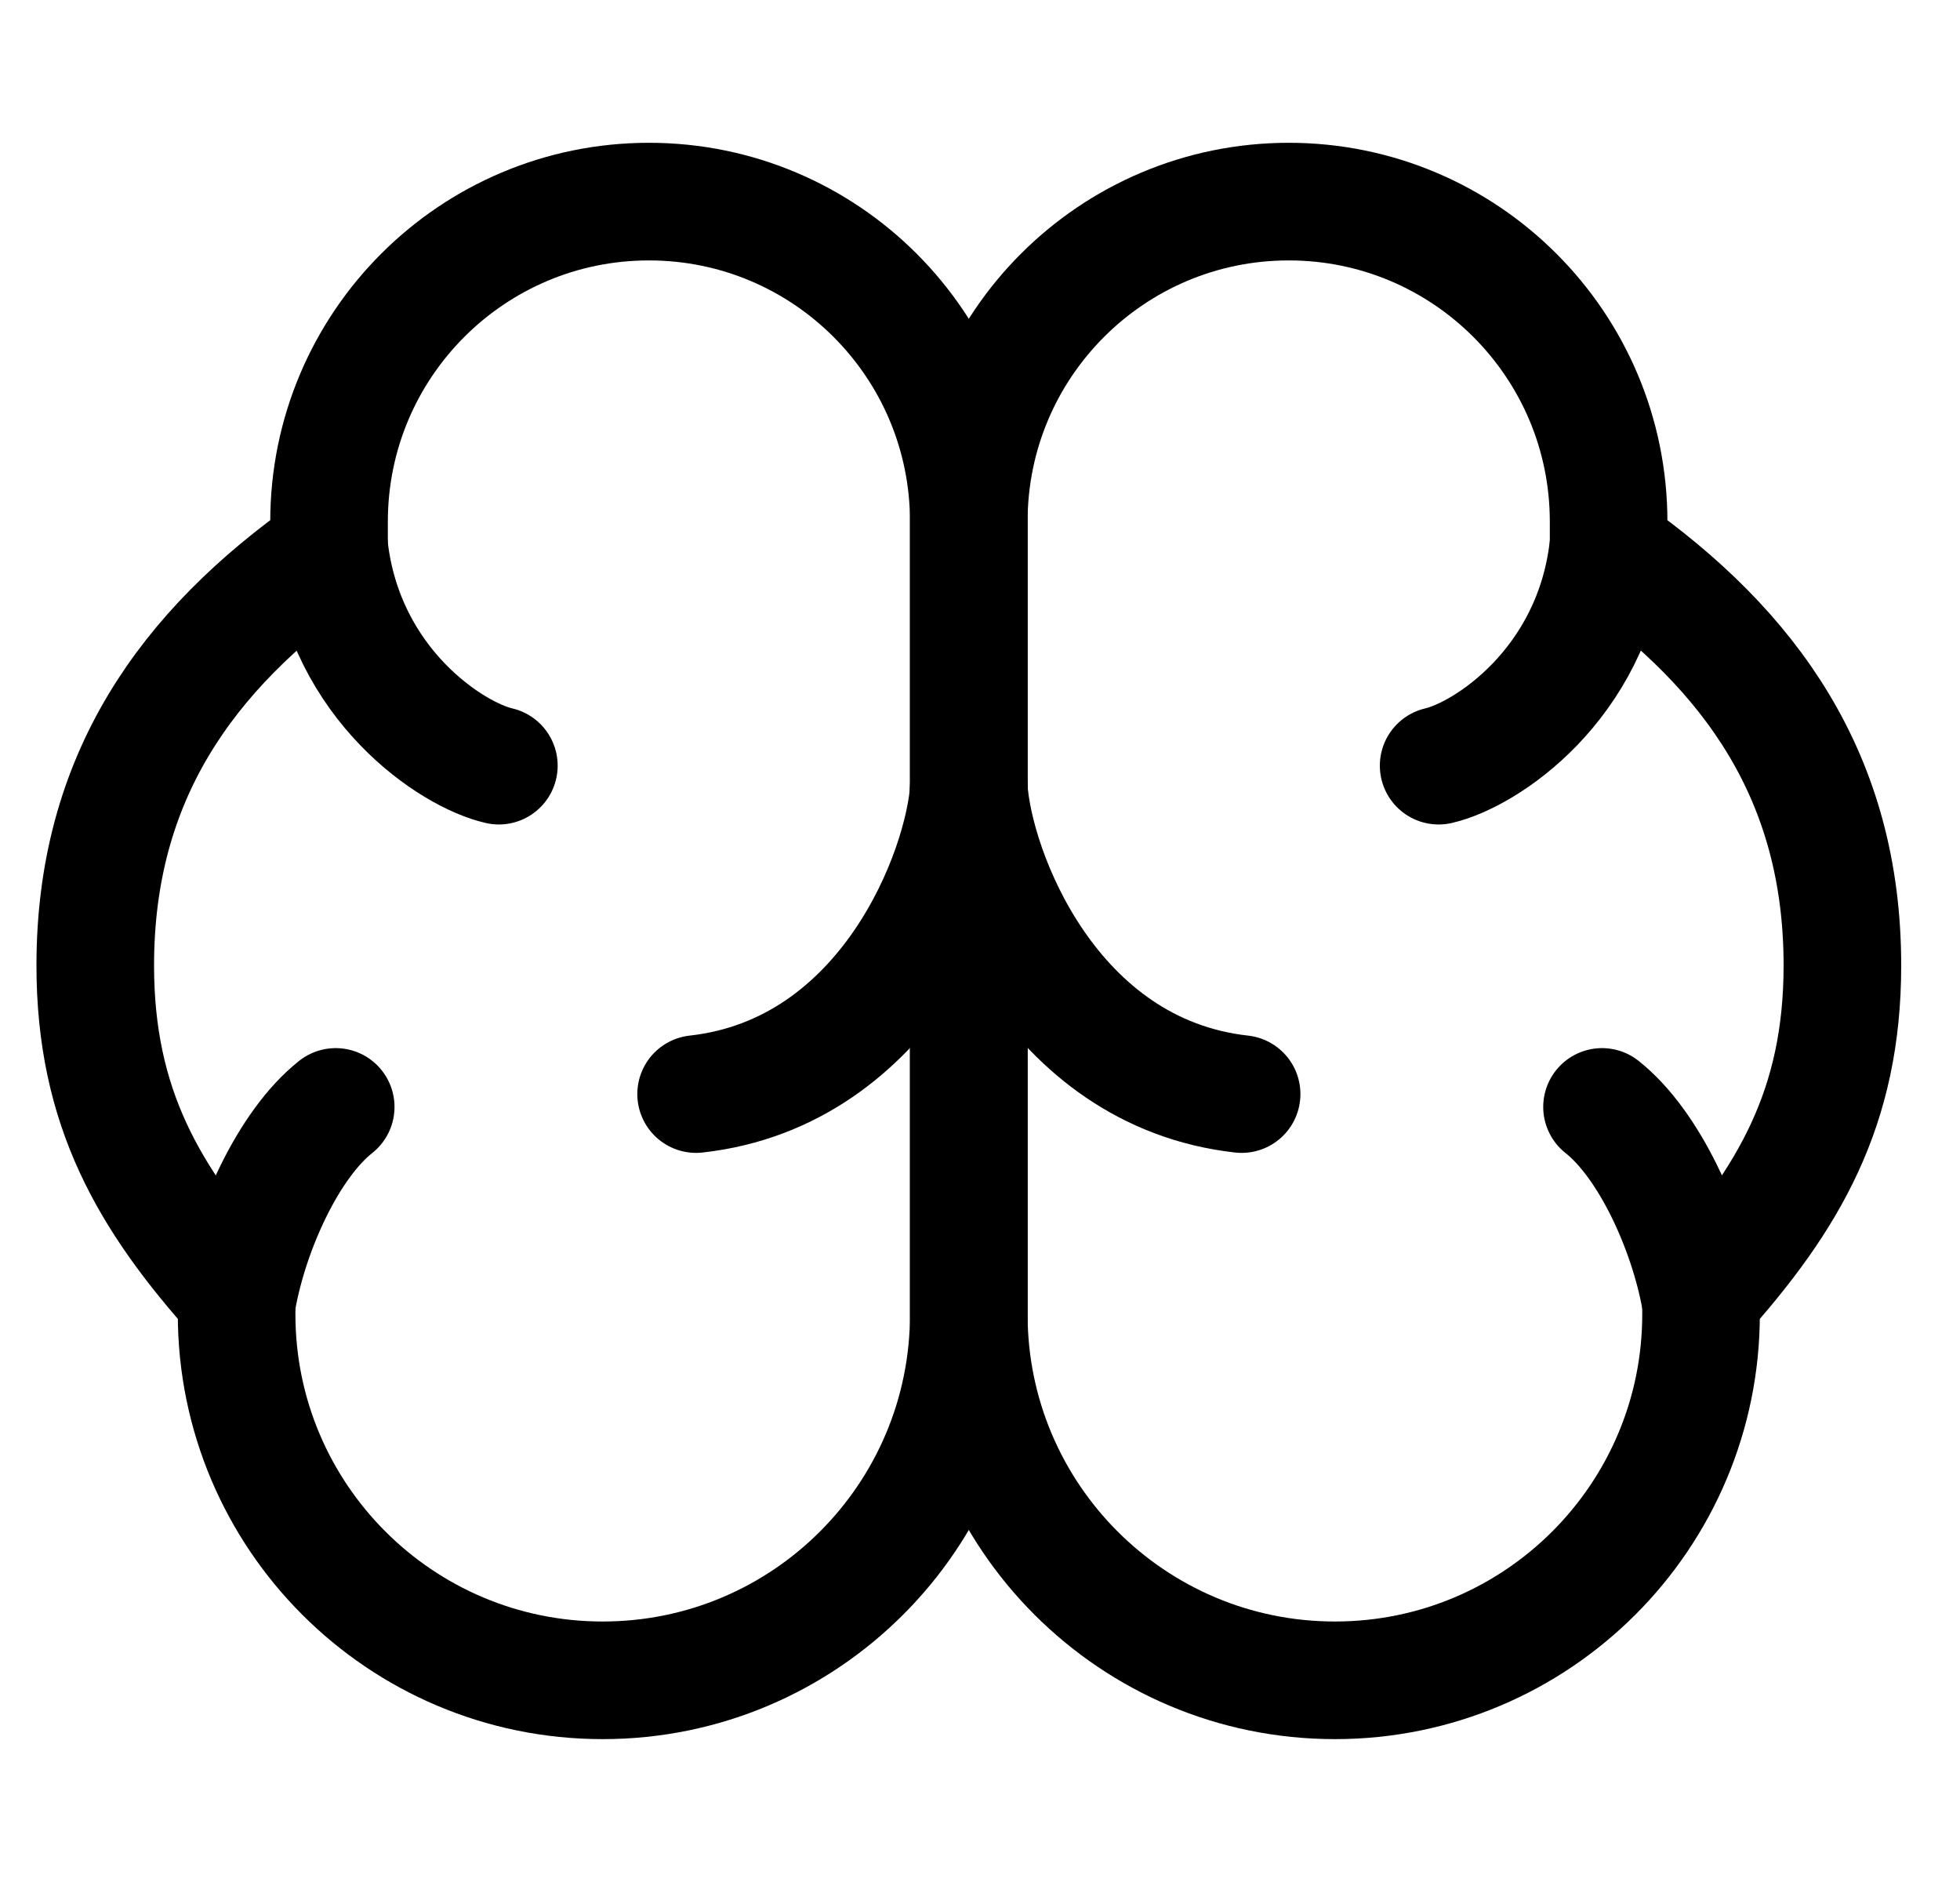
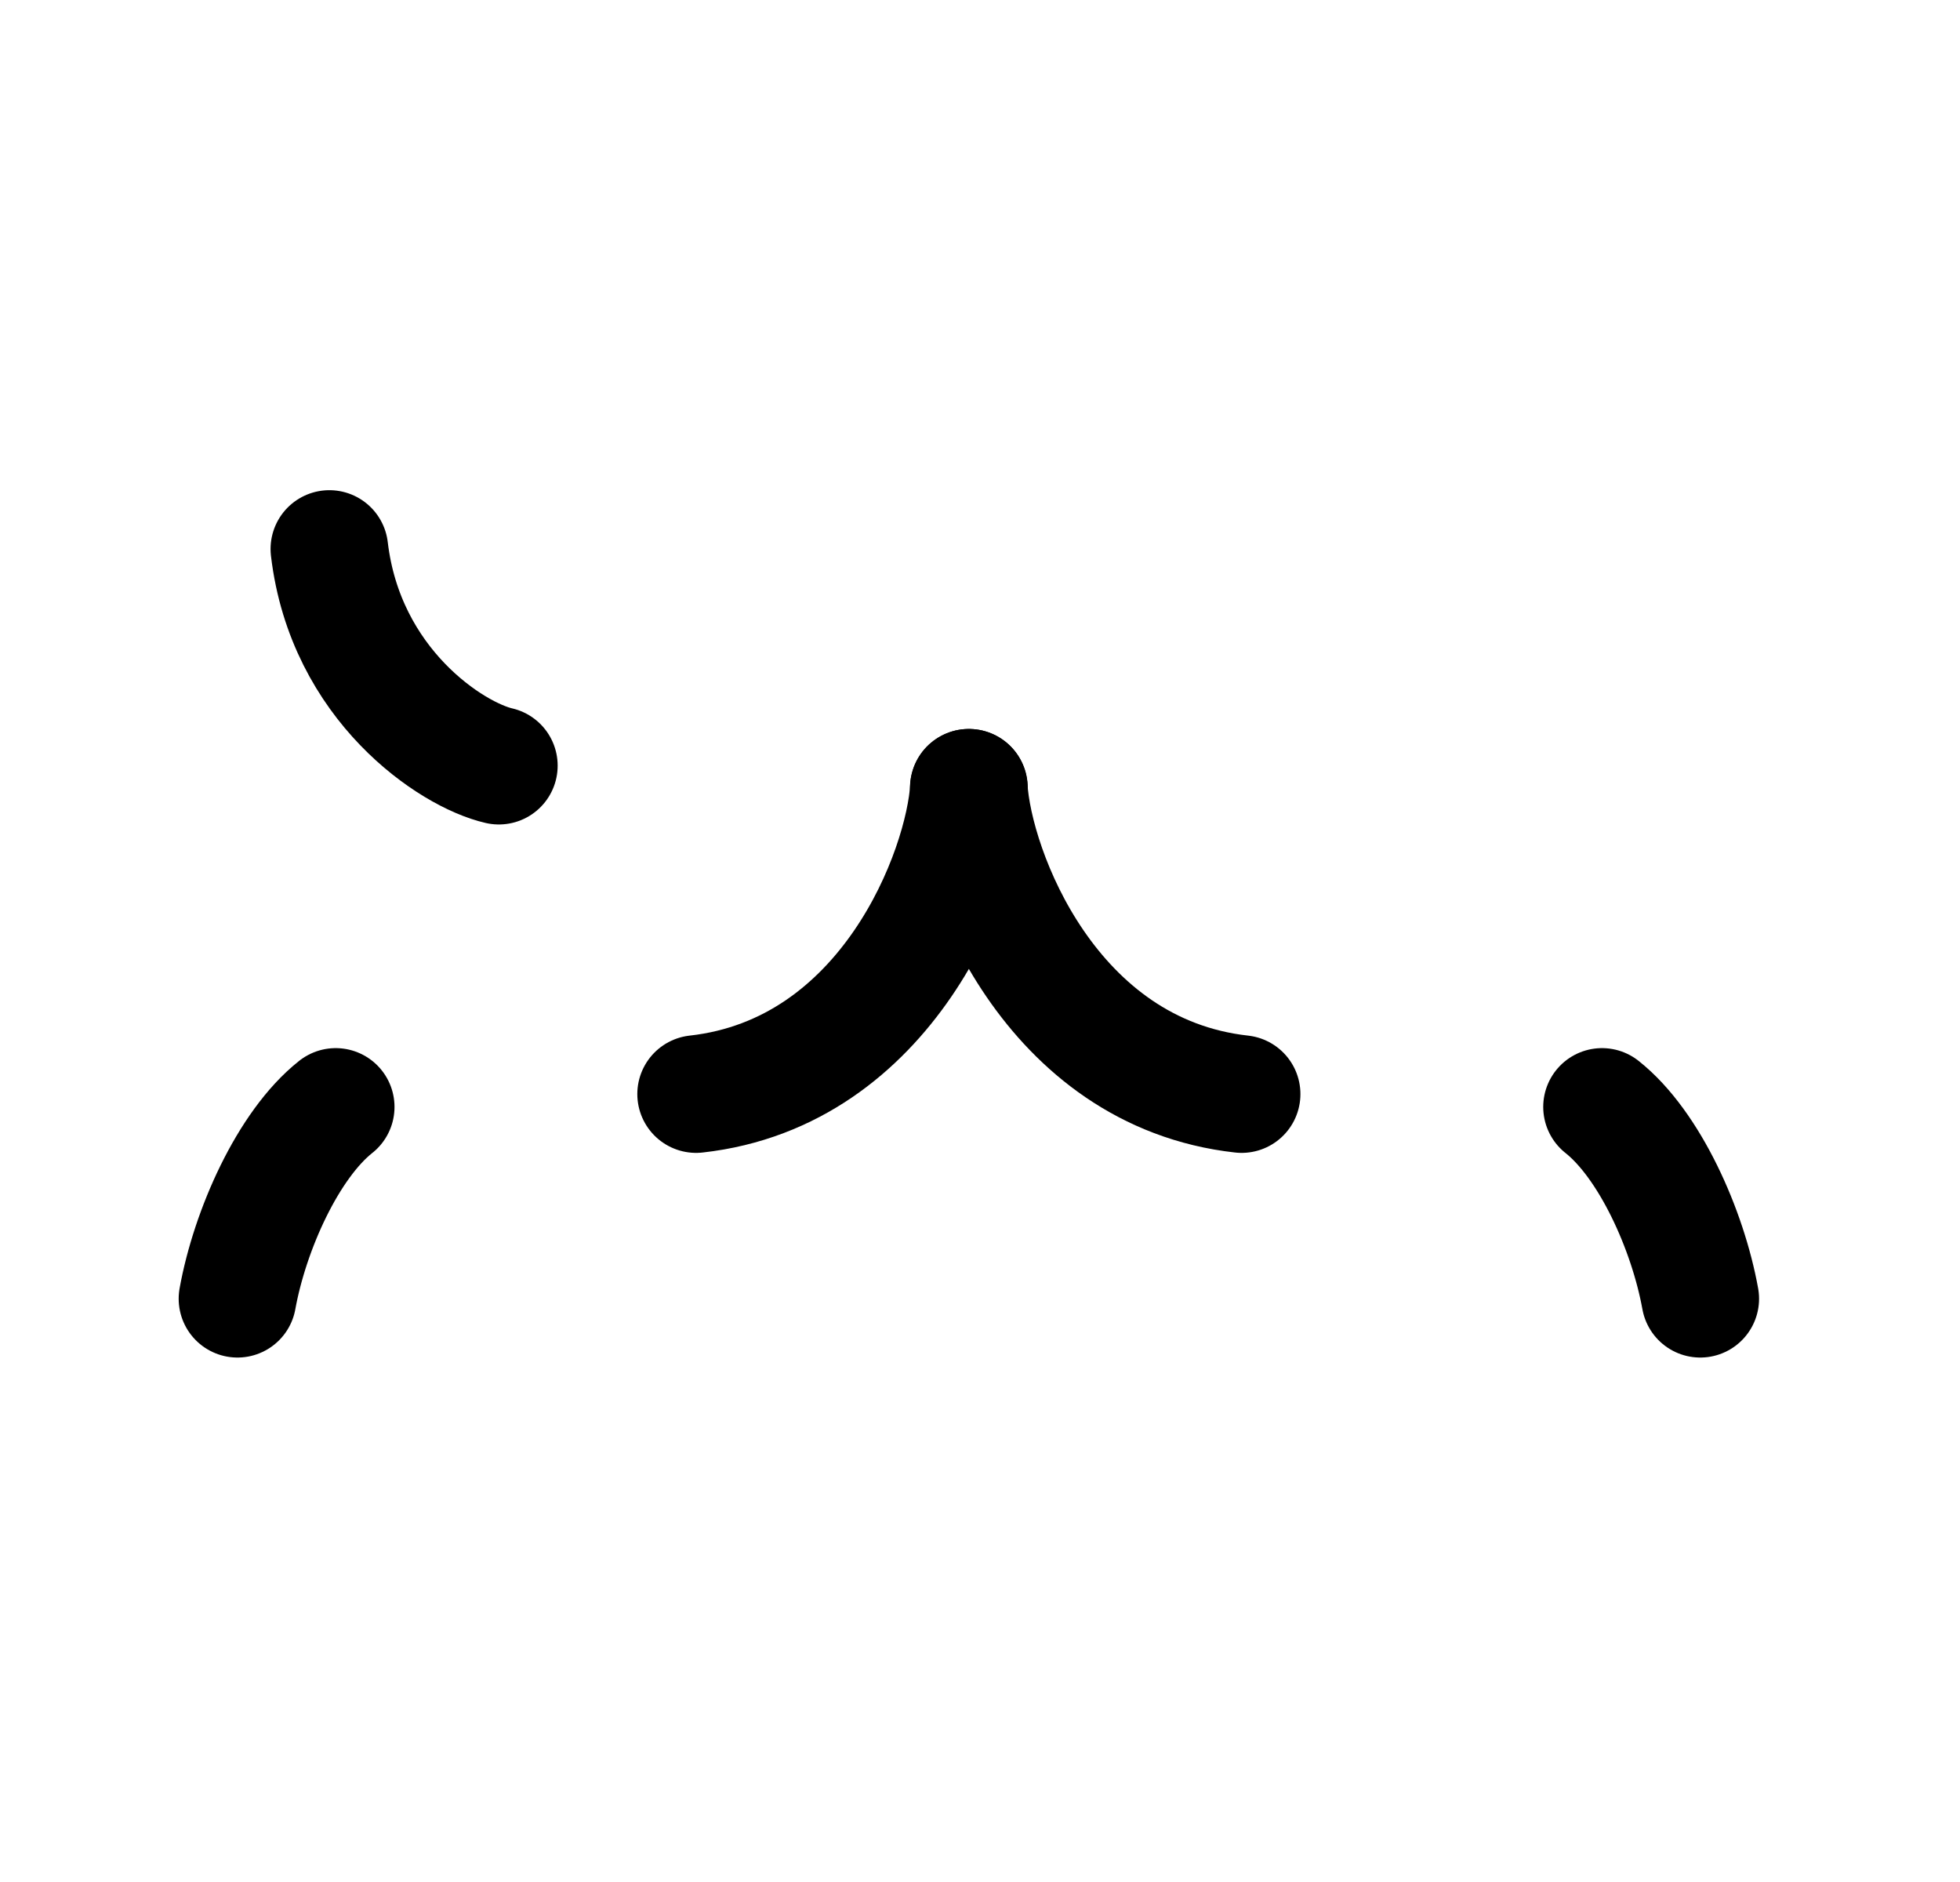
<svg xmlns="http://www.w3.org/2000/svg" width="25" height="24" viewBox="0 0 25 24" fill="none">
  <g clip-path="url(#clip0_161_90)">
-     <path d="M16.438 2.571C14.184 2.571 12.357 4.398 12.357 6.652L12.357 16.759C12.357 19.338 14.448 21.428 17.027 21.428C19.606 21.428 21.697 19.338 21.697 16.759V16.536C22.818 15.284 23.5 14.124 23.5 12.311C23.5 9.918 22.338 8.294 20.518 7.015V6.652C20.518 4.398 18.691 2.571 16.438 2.571Z" stroke="black" stroke-width="1.5" stroke-linecap="round" stroke-linejoin="round" />
-     <path d="M8.277 2.571C10.531 2.571 12.357 4.398 12.357 6.652L12.357 16.759C12.357 19.338 10.267 21.428 7.687 21.428C5.108 21.428 3.018 19.338 3.018 16.759V16.536C1.897 15.284 1.215 14.124 1.215 12.311C1.215 9.918 2.377 8.294 4.197 7.015V6.652C4.197 4.398 6.024 2.571 8.277 2.571Z" stroke="black" stroke-width="1.5" stroke-linecap="round" stroke-linejoin="round" />
-     <path d="M18.35 9.764C18.949 9.627 20.306 8.737 20.511 7.001" stroke="black" stroke-width="1.5" stroke-linecap="round" stroke-linejoin="round" />
    <path d="M6.363 9.764C5.764 9.627 4.406 8.737 4.201 7.001" stroke="black" stroke-width="1.5" stroke-linecap="round" stroke-linejoin="round" />
    <path d="M15.837 13.952C13.39 13.679 12.421 11.096 12.357 10.046" stroke="black" stroke-width="1.5" stroke-linecap="round" stroke-linejoin="round" />
    <path d="M8.879 13.952C11.326 13.679 12.296 11.096 12.359 10.046" stroke="black" stroke-width="1.5" stroke-linecap="round" stroke-linejoin="round" />
    <path d="M20.434 14.116C21.043 14.598 21.529 15.688 21.687 16.562" stroke="black" stroke-width="1.5" stroke-linecap="round" stroke-linejoin="round" />
    <path d="M4.282 14.116C3.673 14.598 3.187 15.688 3.029 16.562" stroke="black" stroke-width="1.5" stroke-linecap="round" stroke-linejoin="round" />
  </g>
  <defs>
    <clipPath id="clip0_161_90">
      <rect width="24" height="24" fill="white" transform="translate(0.357)" />
    </clipPath>
  </defs>
</svg>